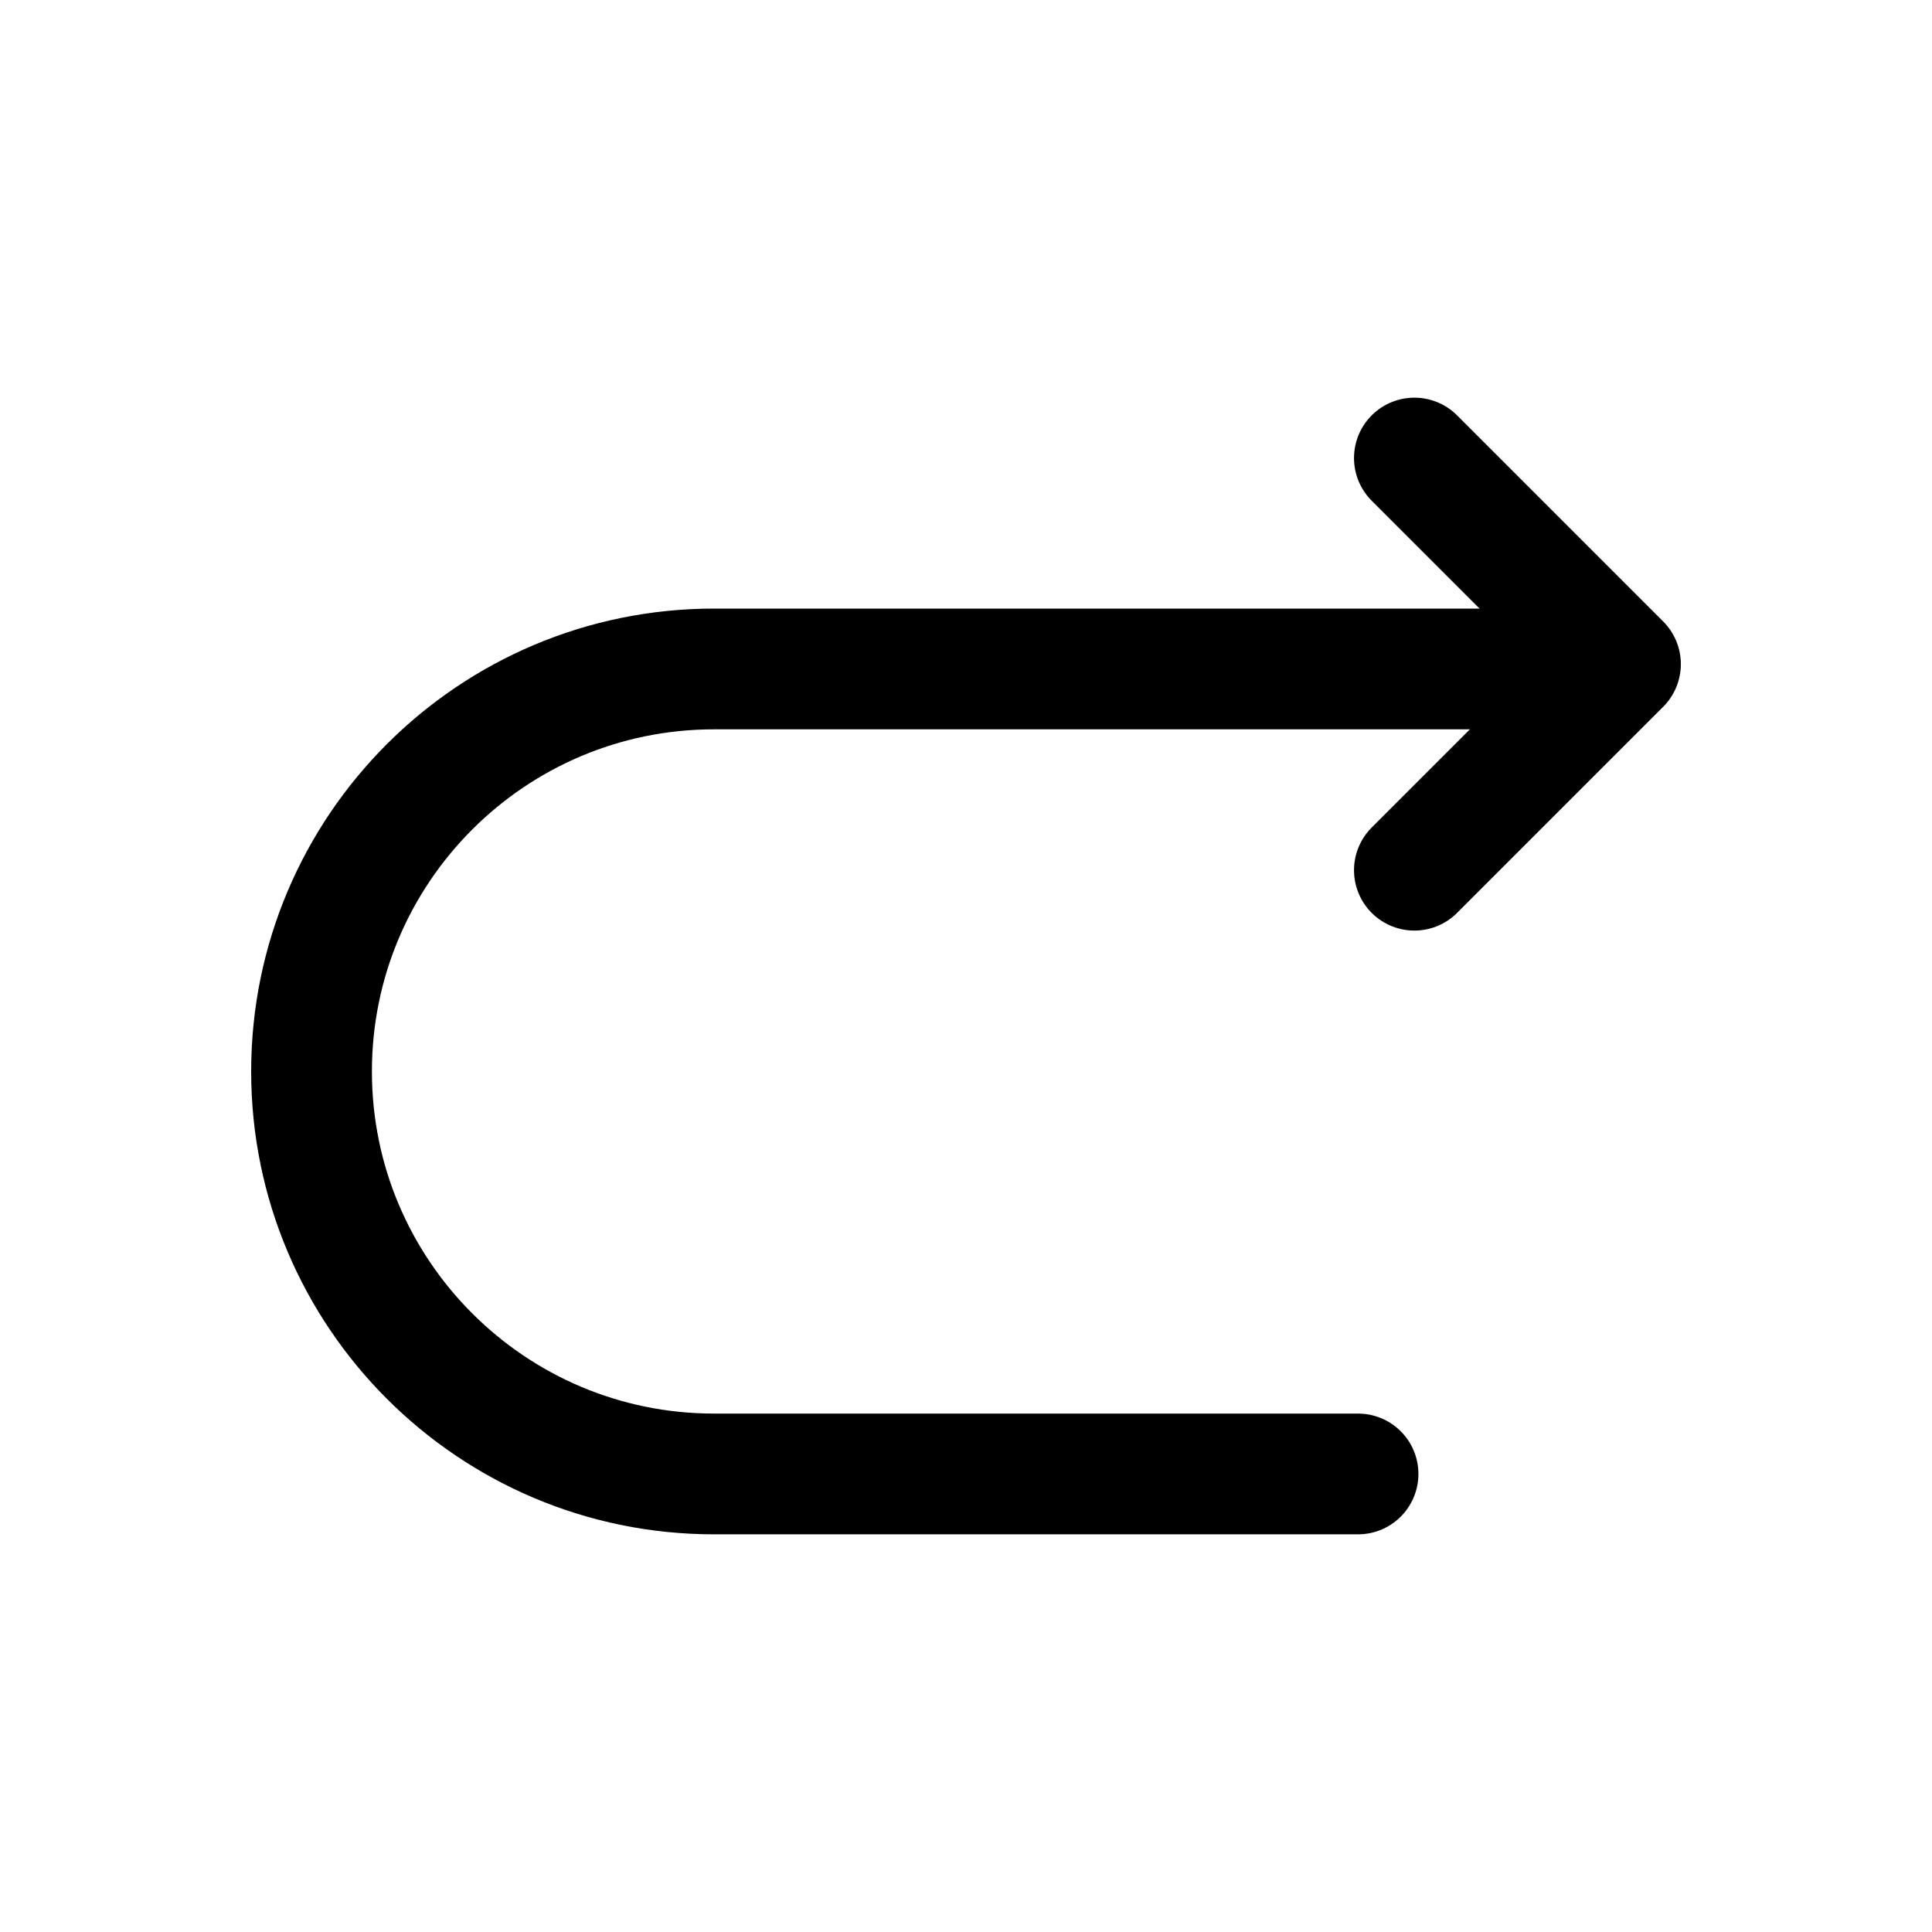
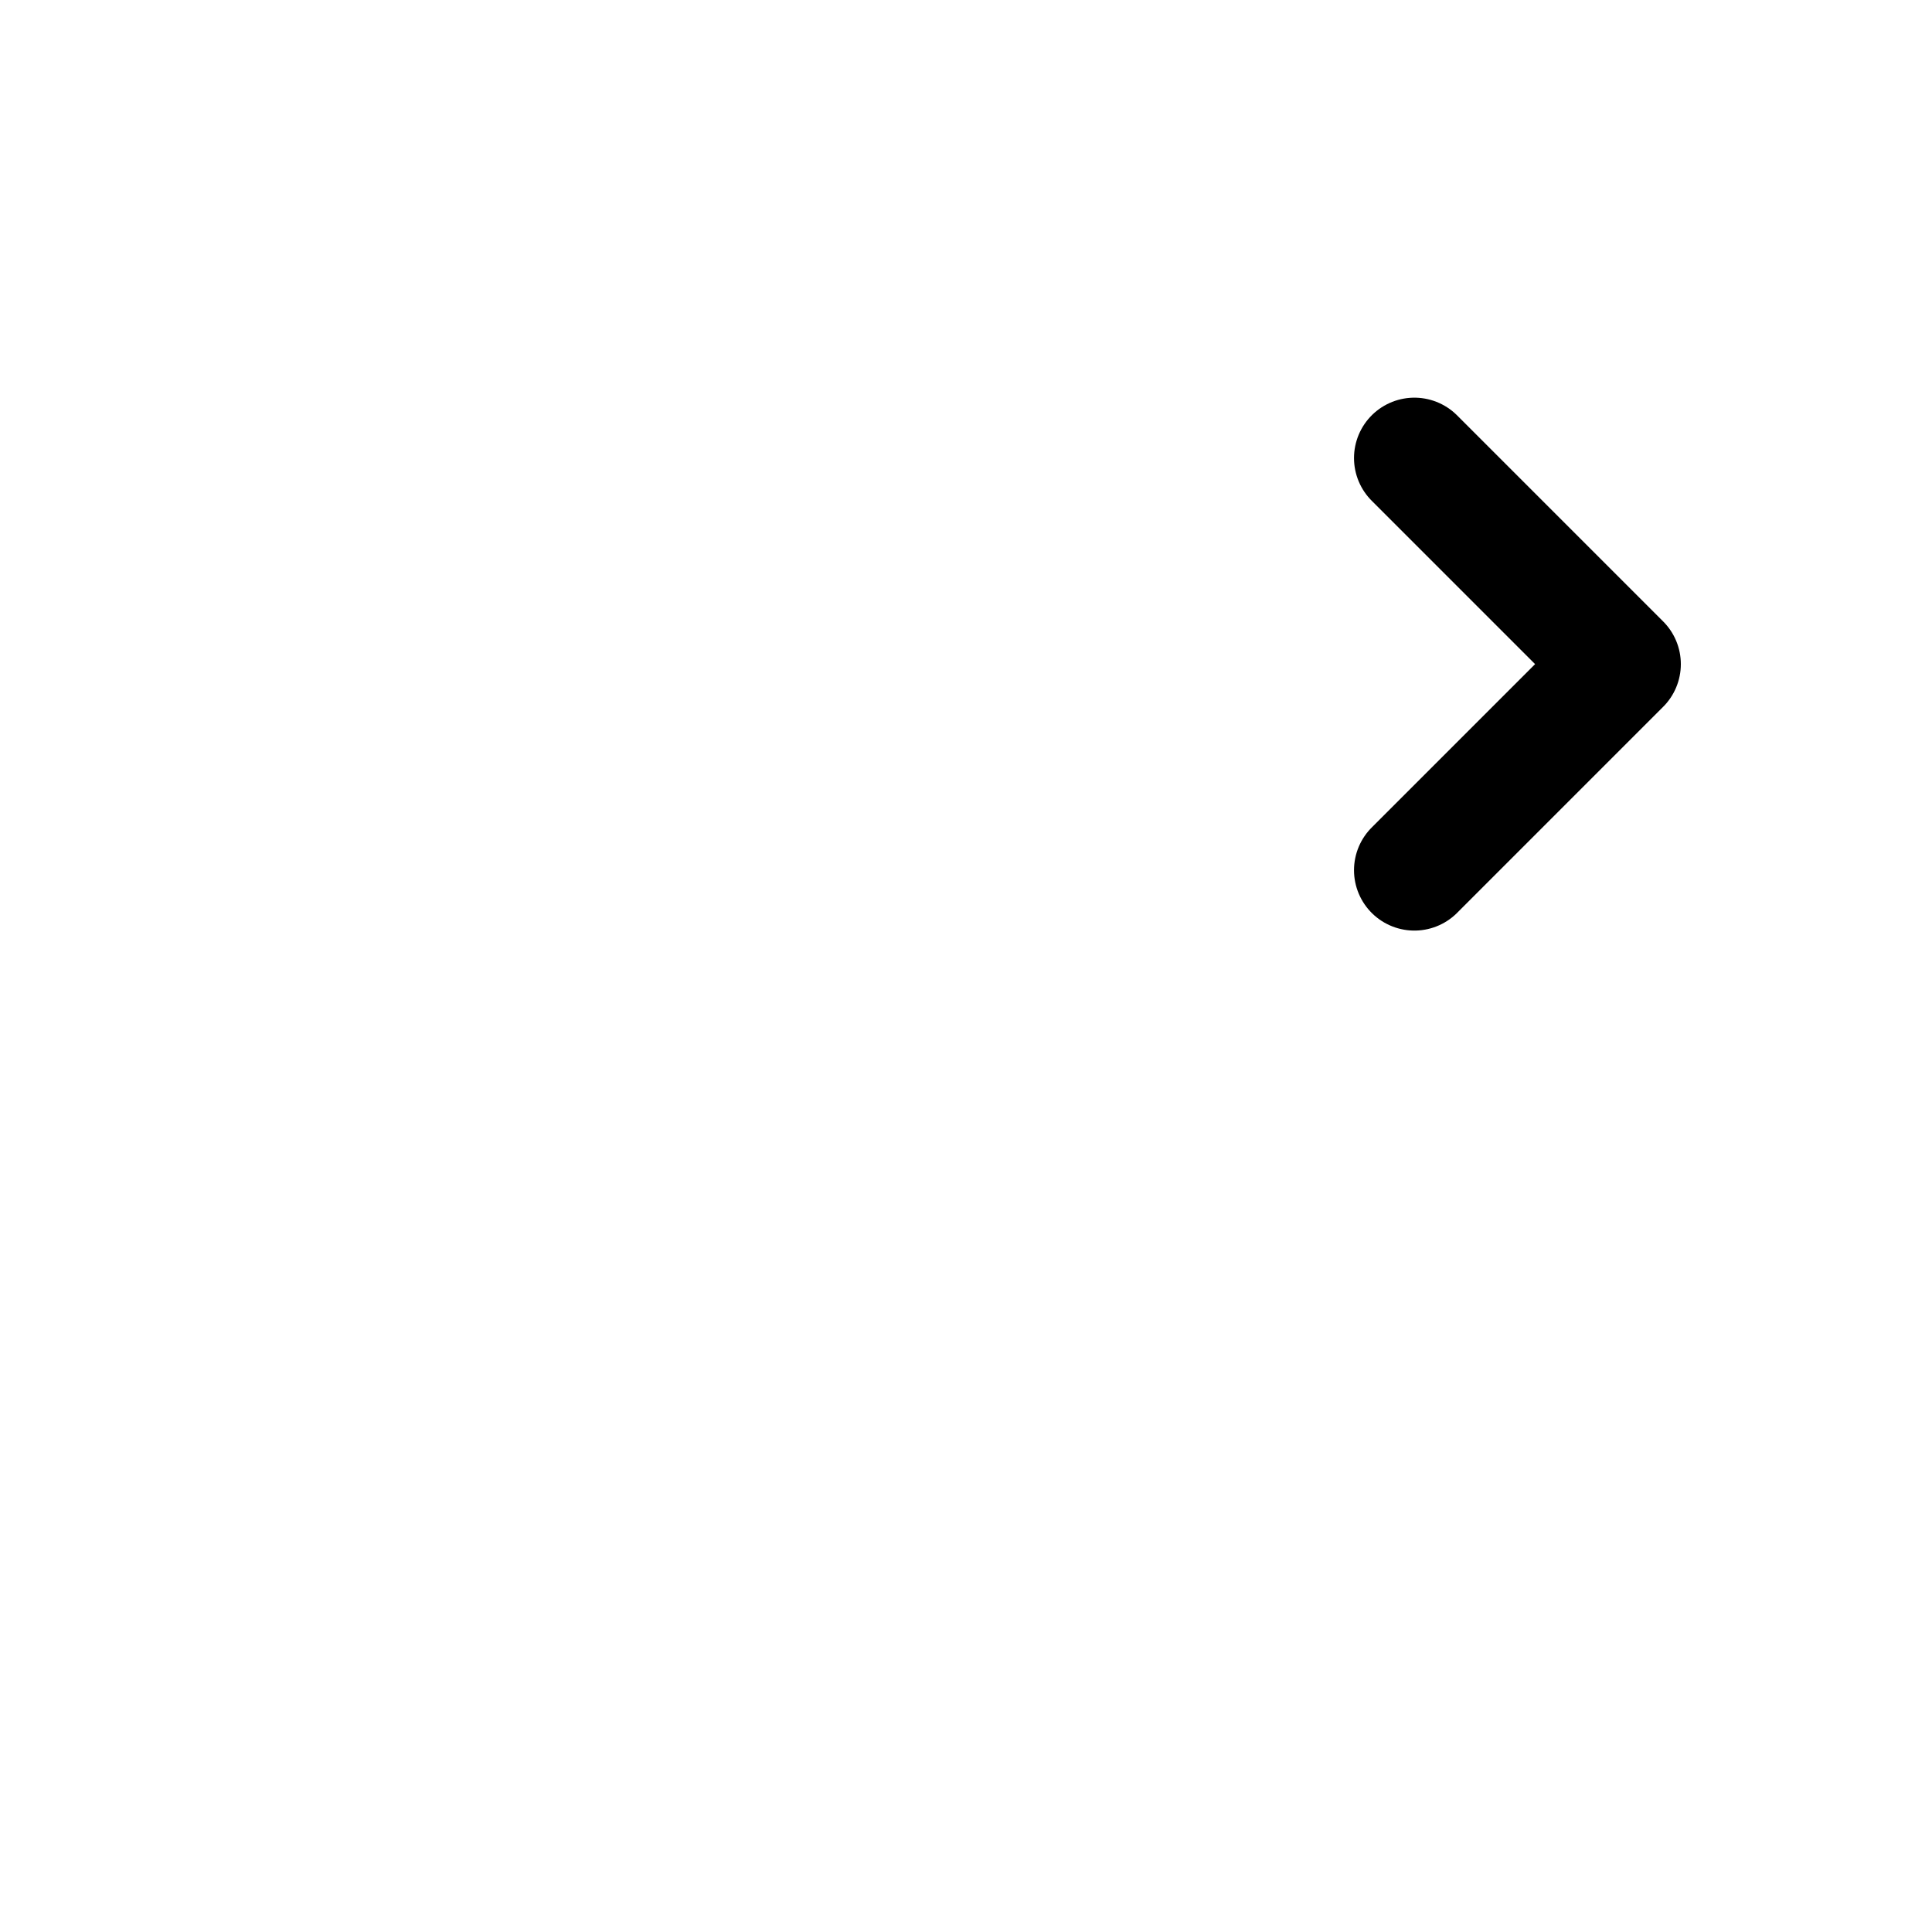
<svg xmlns="http://www.w3.org/2000/svg" fill="none" viewBox="0 0 24 24" stroke="currentColor" aria-hidden="true">
-   <path stroke-linecap="round" stroke-linejoin="round" stroke-miterlimit="10" stroke-width="1.5" d="M16.87 18.31h-8c-2.76 0-5-2.24-5-5s2.24-5 5-5h11" />
  <path stroke-linecap="round" stroke-linejoin="round" stroke-width="1.5" d="M17.57 10.81l2.56-2.56-2.56-2.56" />
</svg>